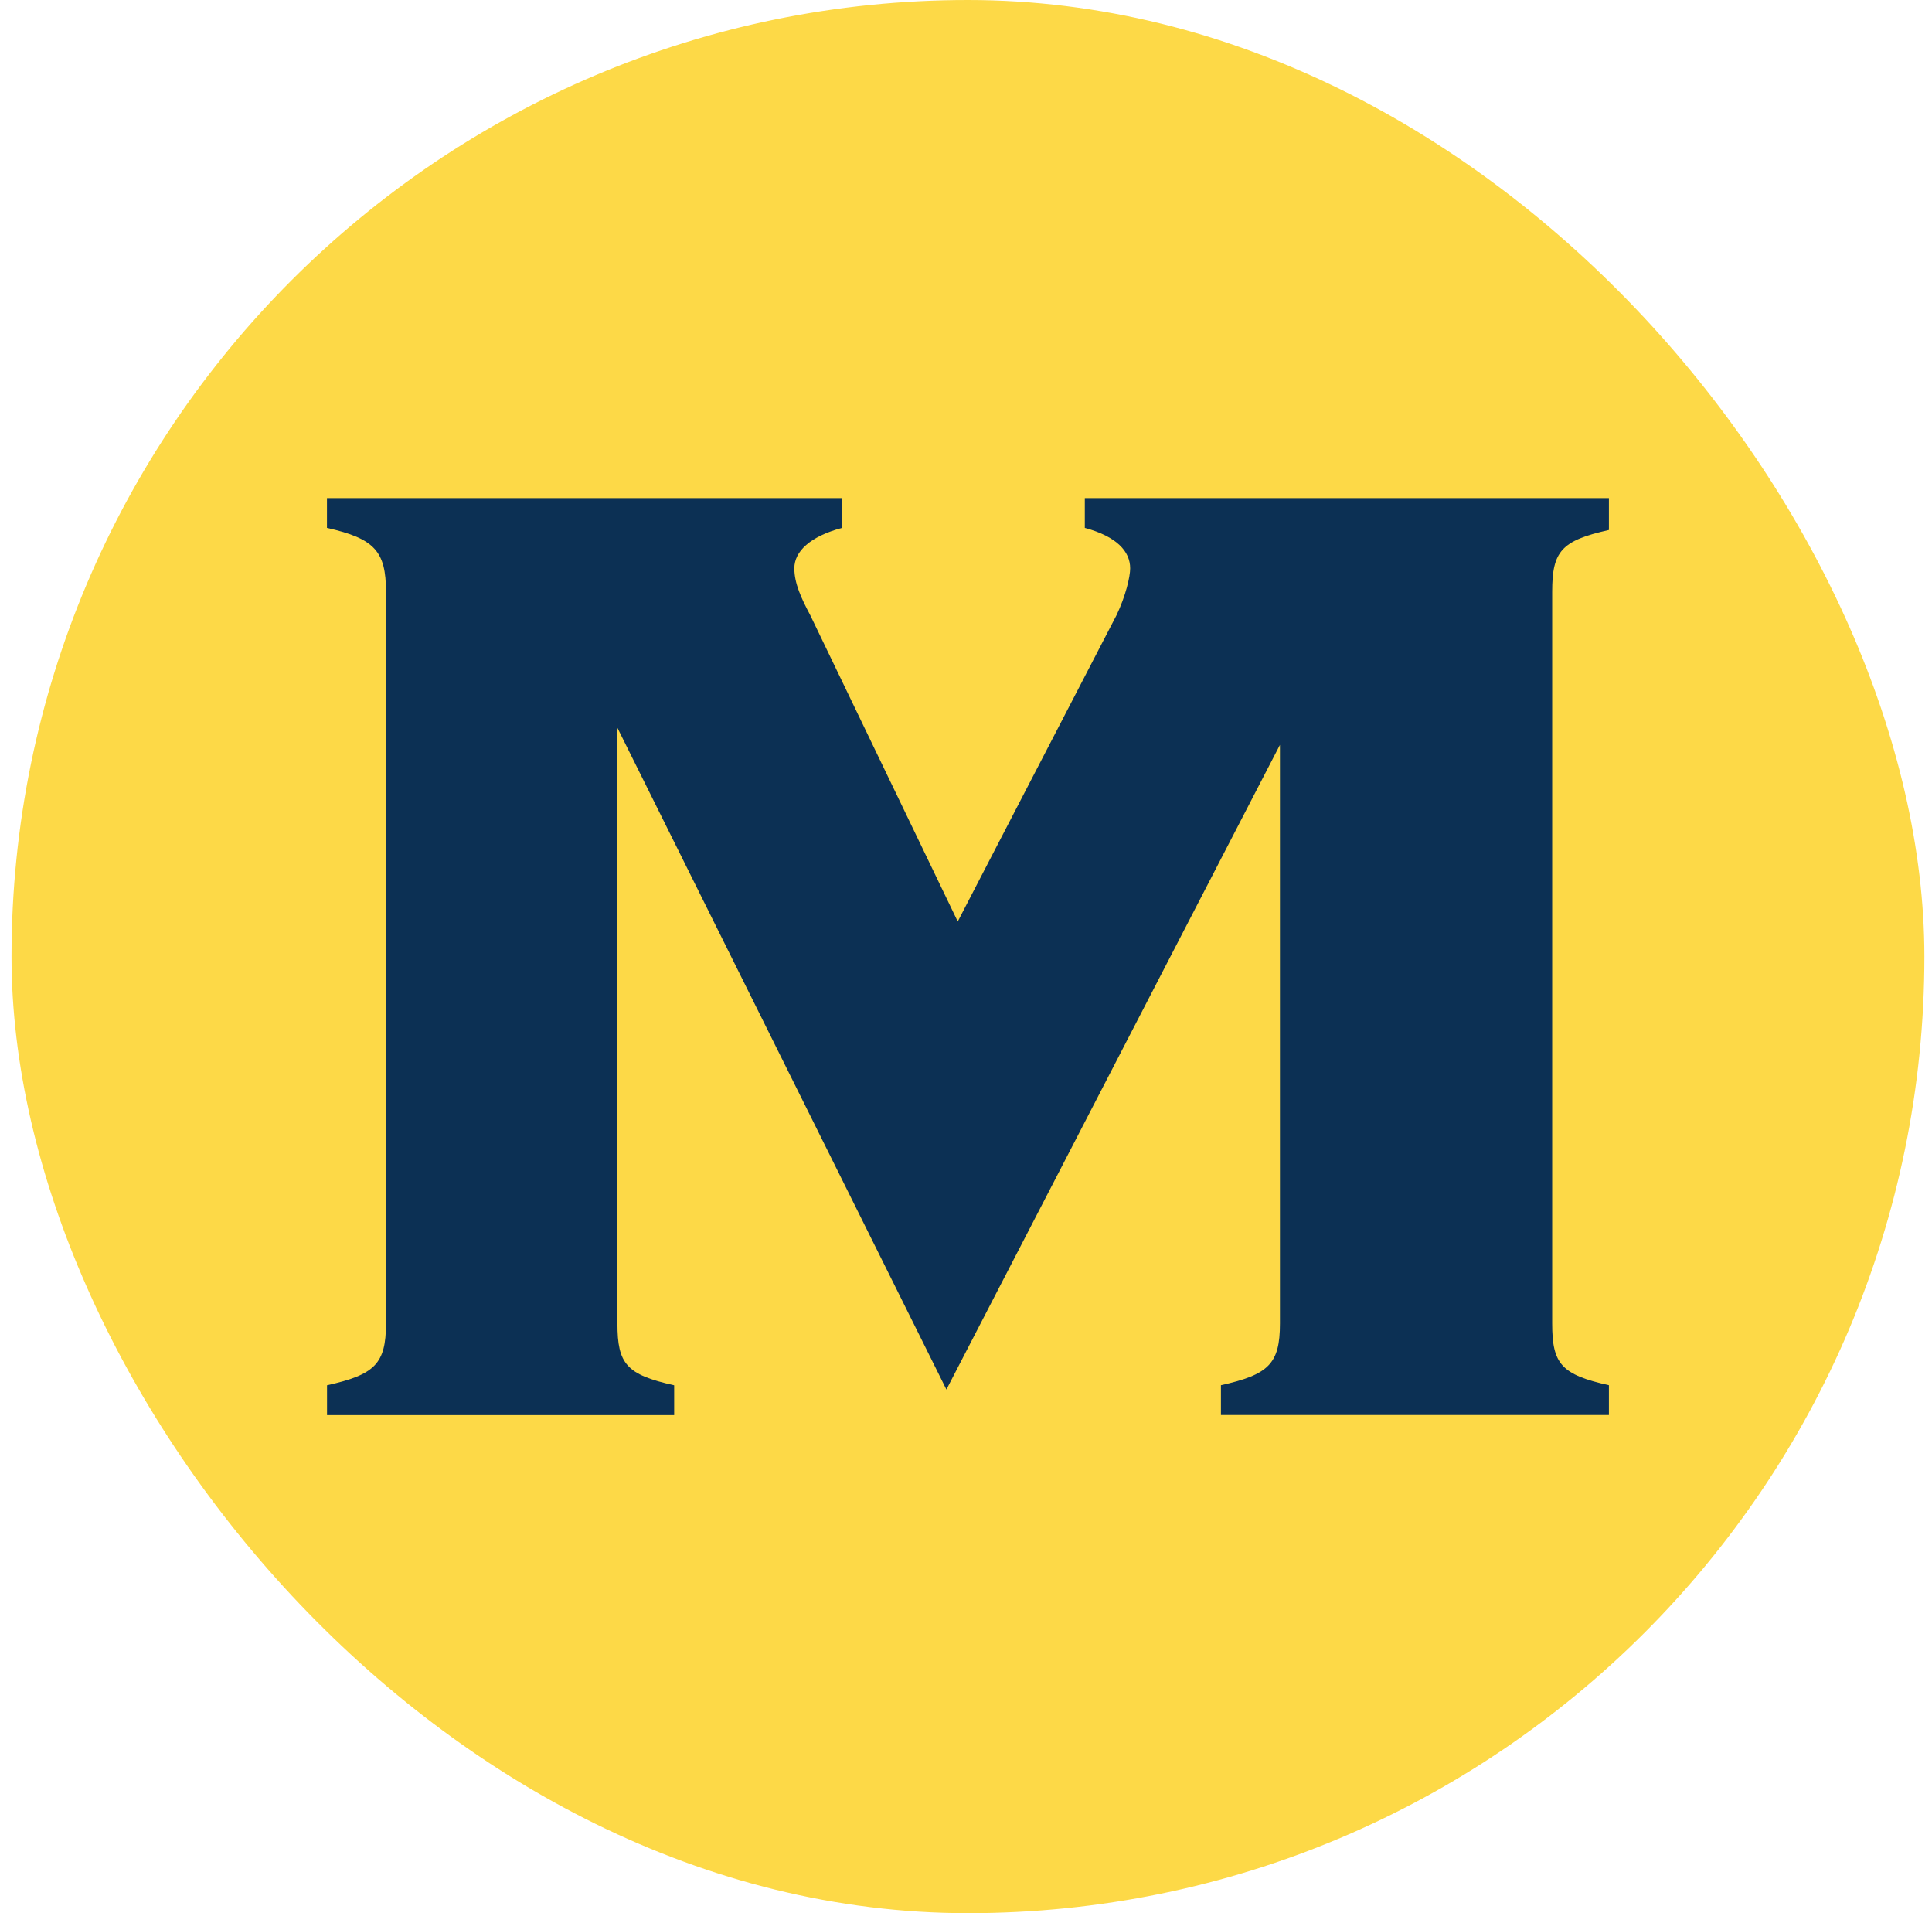
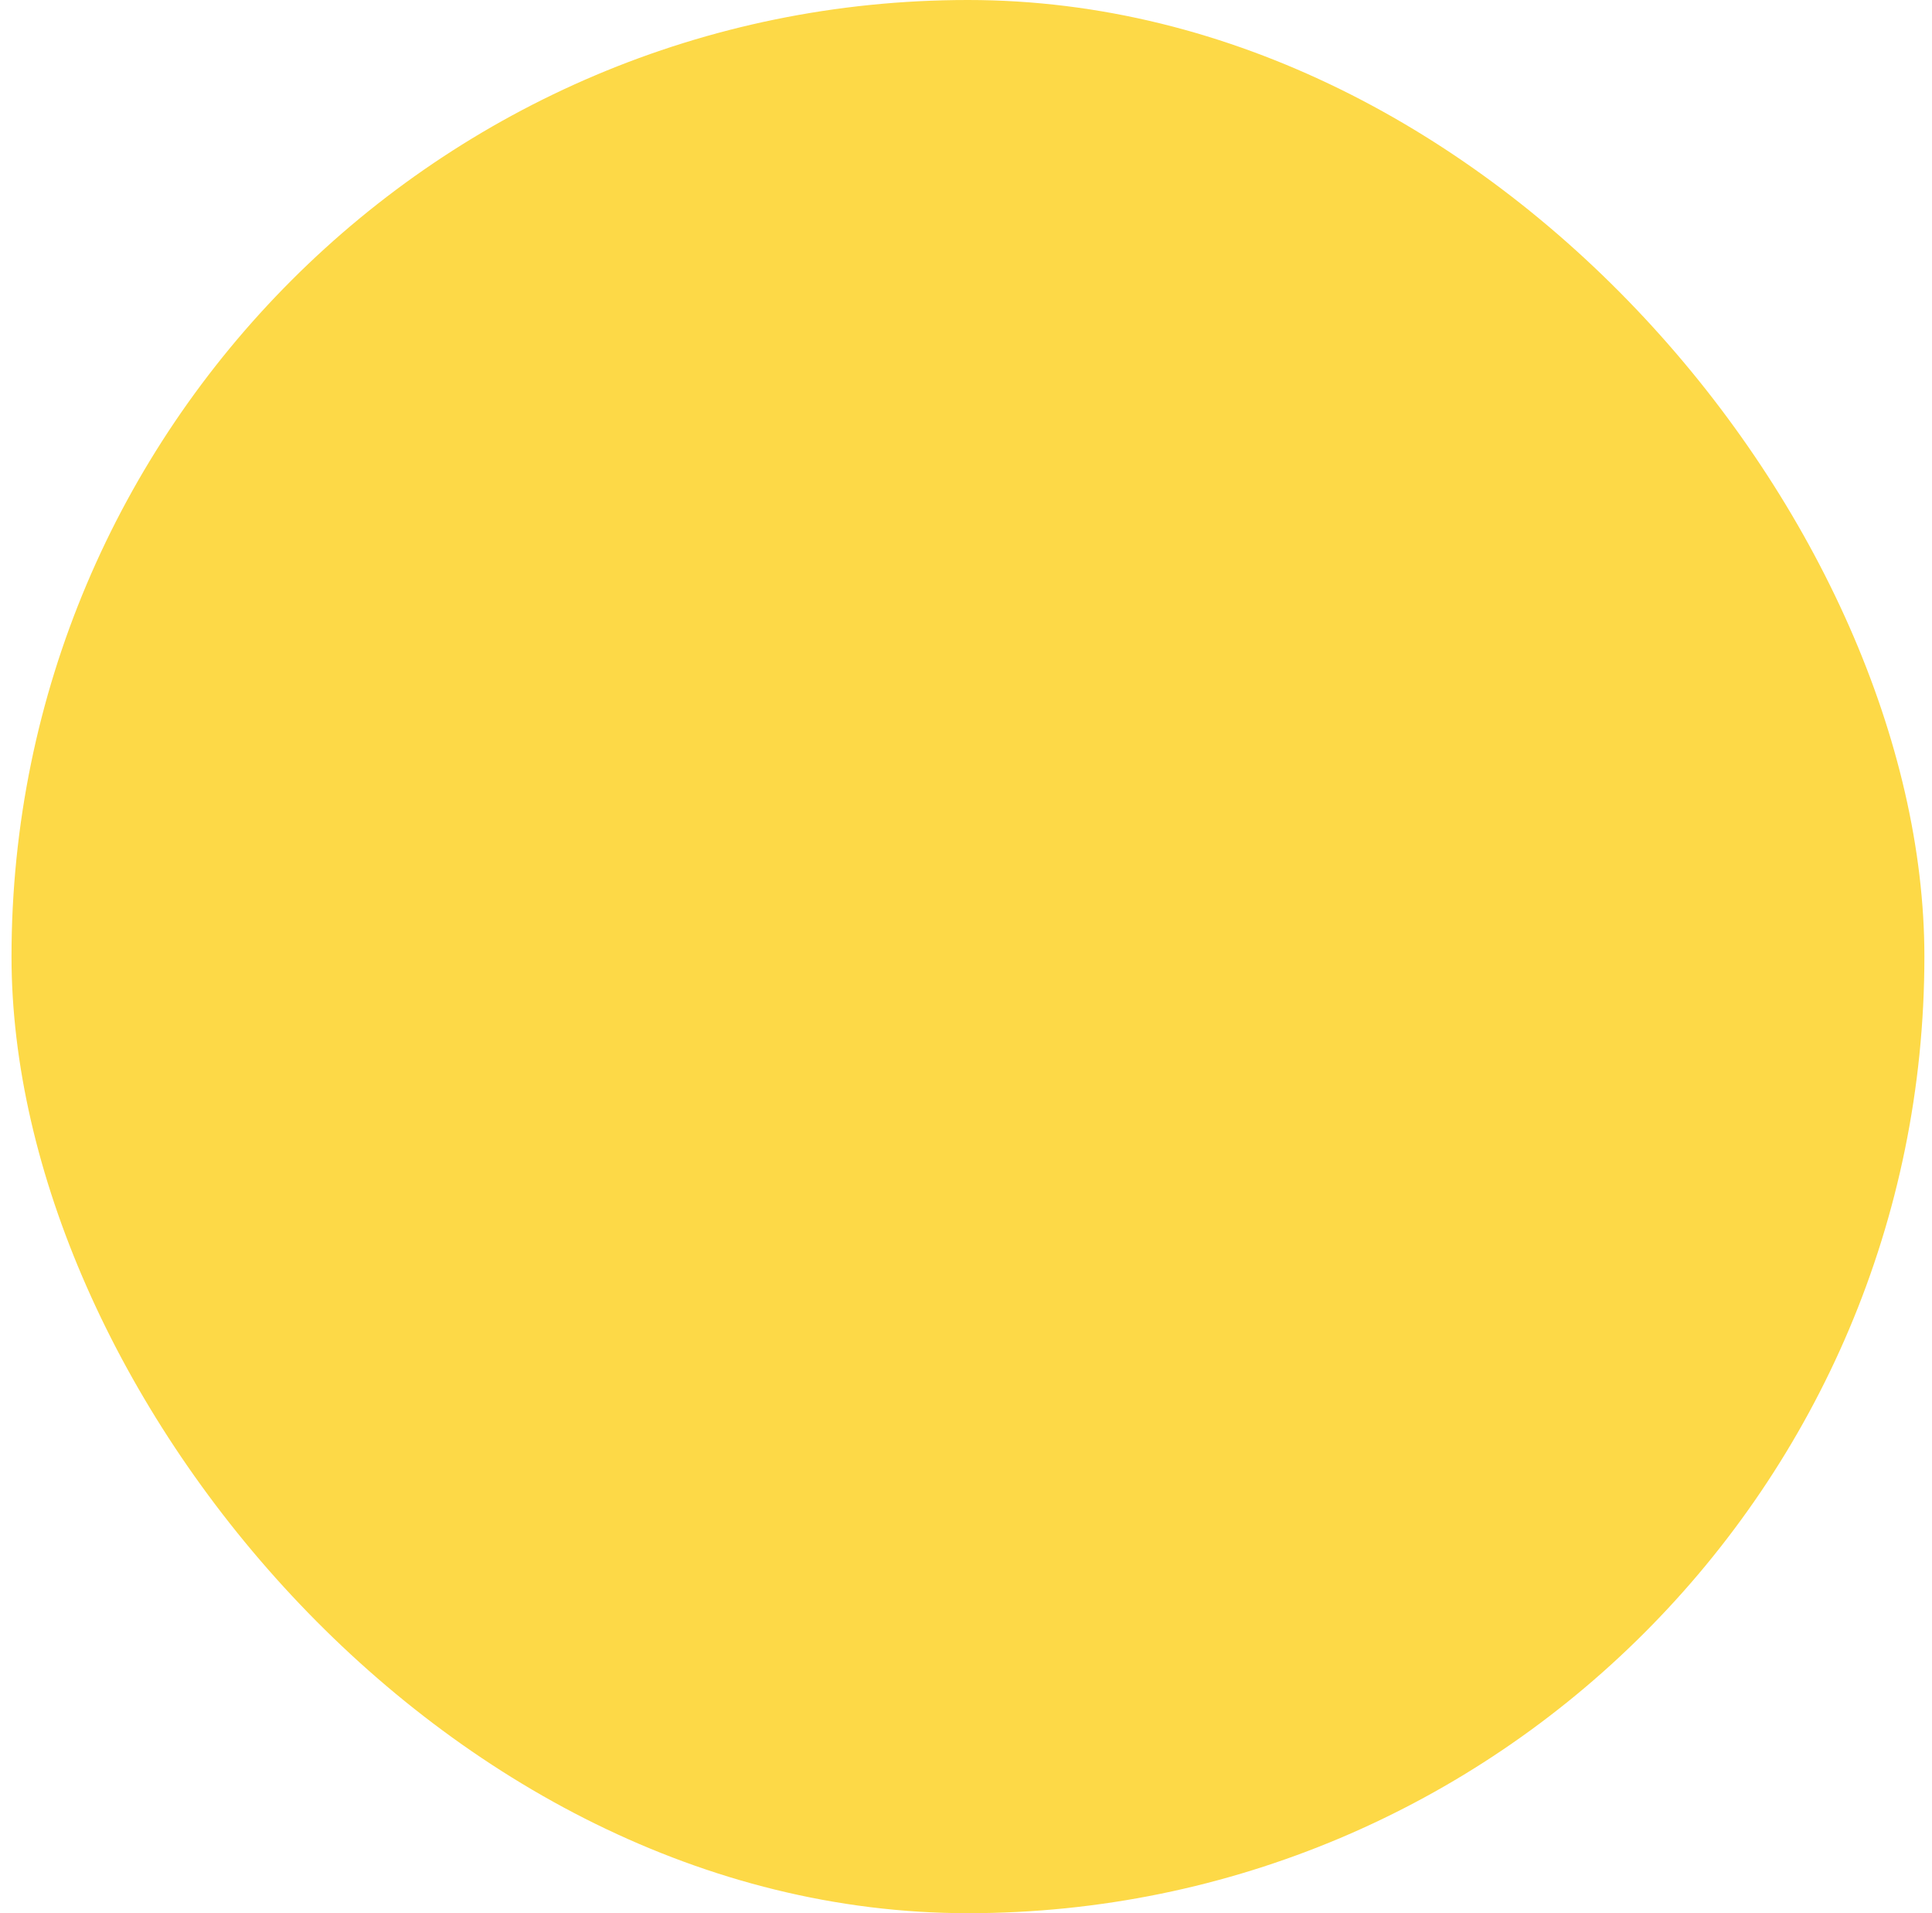
<svg xmlns="http://www.w3.org/2000/svg" width="101" height="100" viewBox="0 0 101 100" fill="none">
  <rect x="0.602" width="100" height="100" rx="50" fill="#FDD947" />
-   <path d="M17.093 72.408C19.583 71.853 20.178 71.295 20.178 69.183V30.929C20.178 28.817 19.586 28.15 17.093 27.592V26.034H44.016V27.592C42.356 28.038 41.526 28.817 41.526 29.705C41.526 30.484 41.883 31.263 42.356 32.15L50.068 48.165L58.371 32.15C58.847 31.15 59.082 30.15 59.082 29.705C59.082 28.814 58.371 28.038 56.711 27.592V26.034H84.11V27.701C81.62 28.256 81.144 28.814 81.144 30.926V69.18C81.144 71.292 81.62 71.85 84.11 72.404V73.962H63.827V72.404C66.317 71.85 66.912 71.292 66.912 69.18V38.933L49.476 72.629L32.278 38.045V69.183C32.278 71.295 32.75 71.853 35.244 72.408V73.966H17.096V72.408H17.093Z" fill="#0C3054" />
</svg>